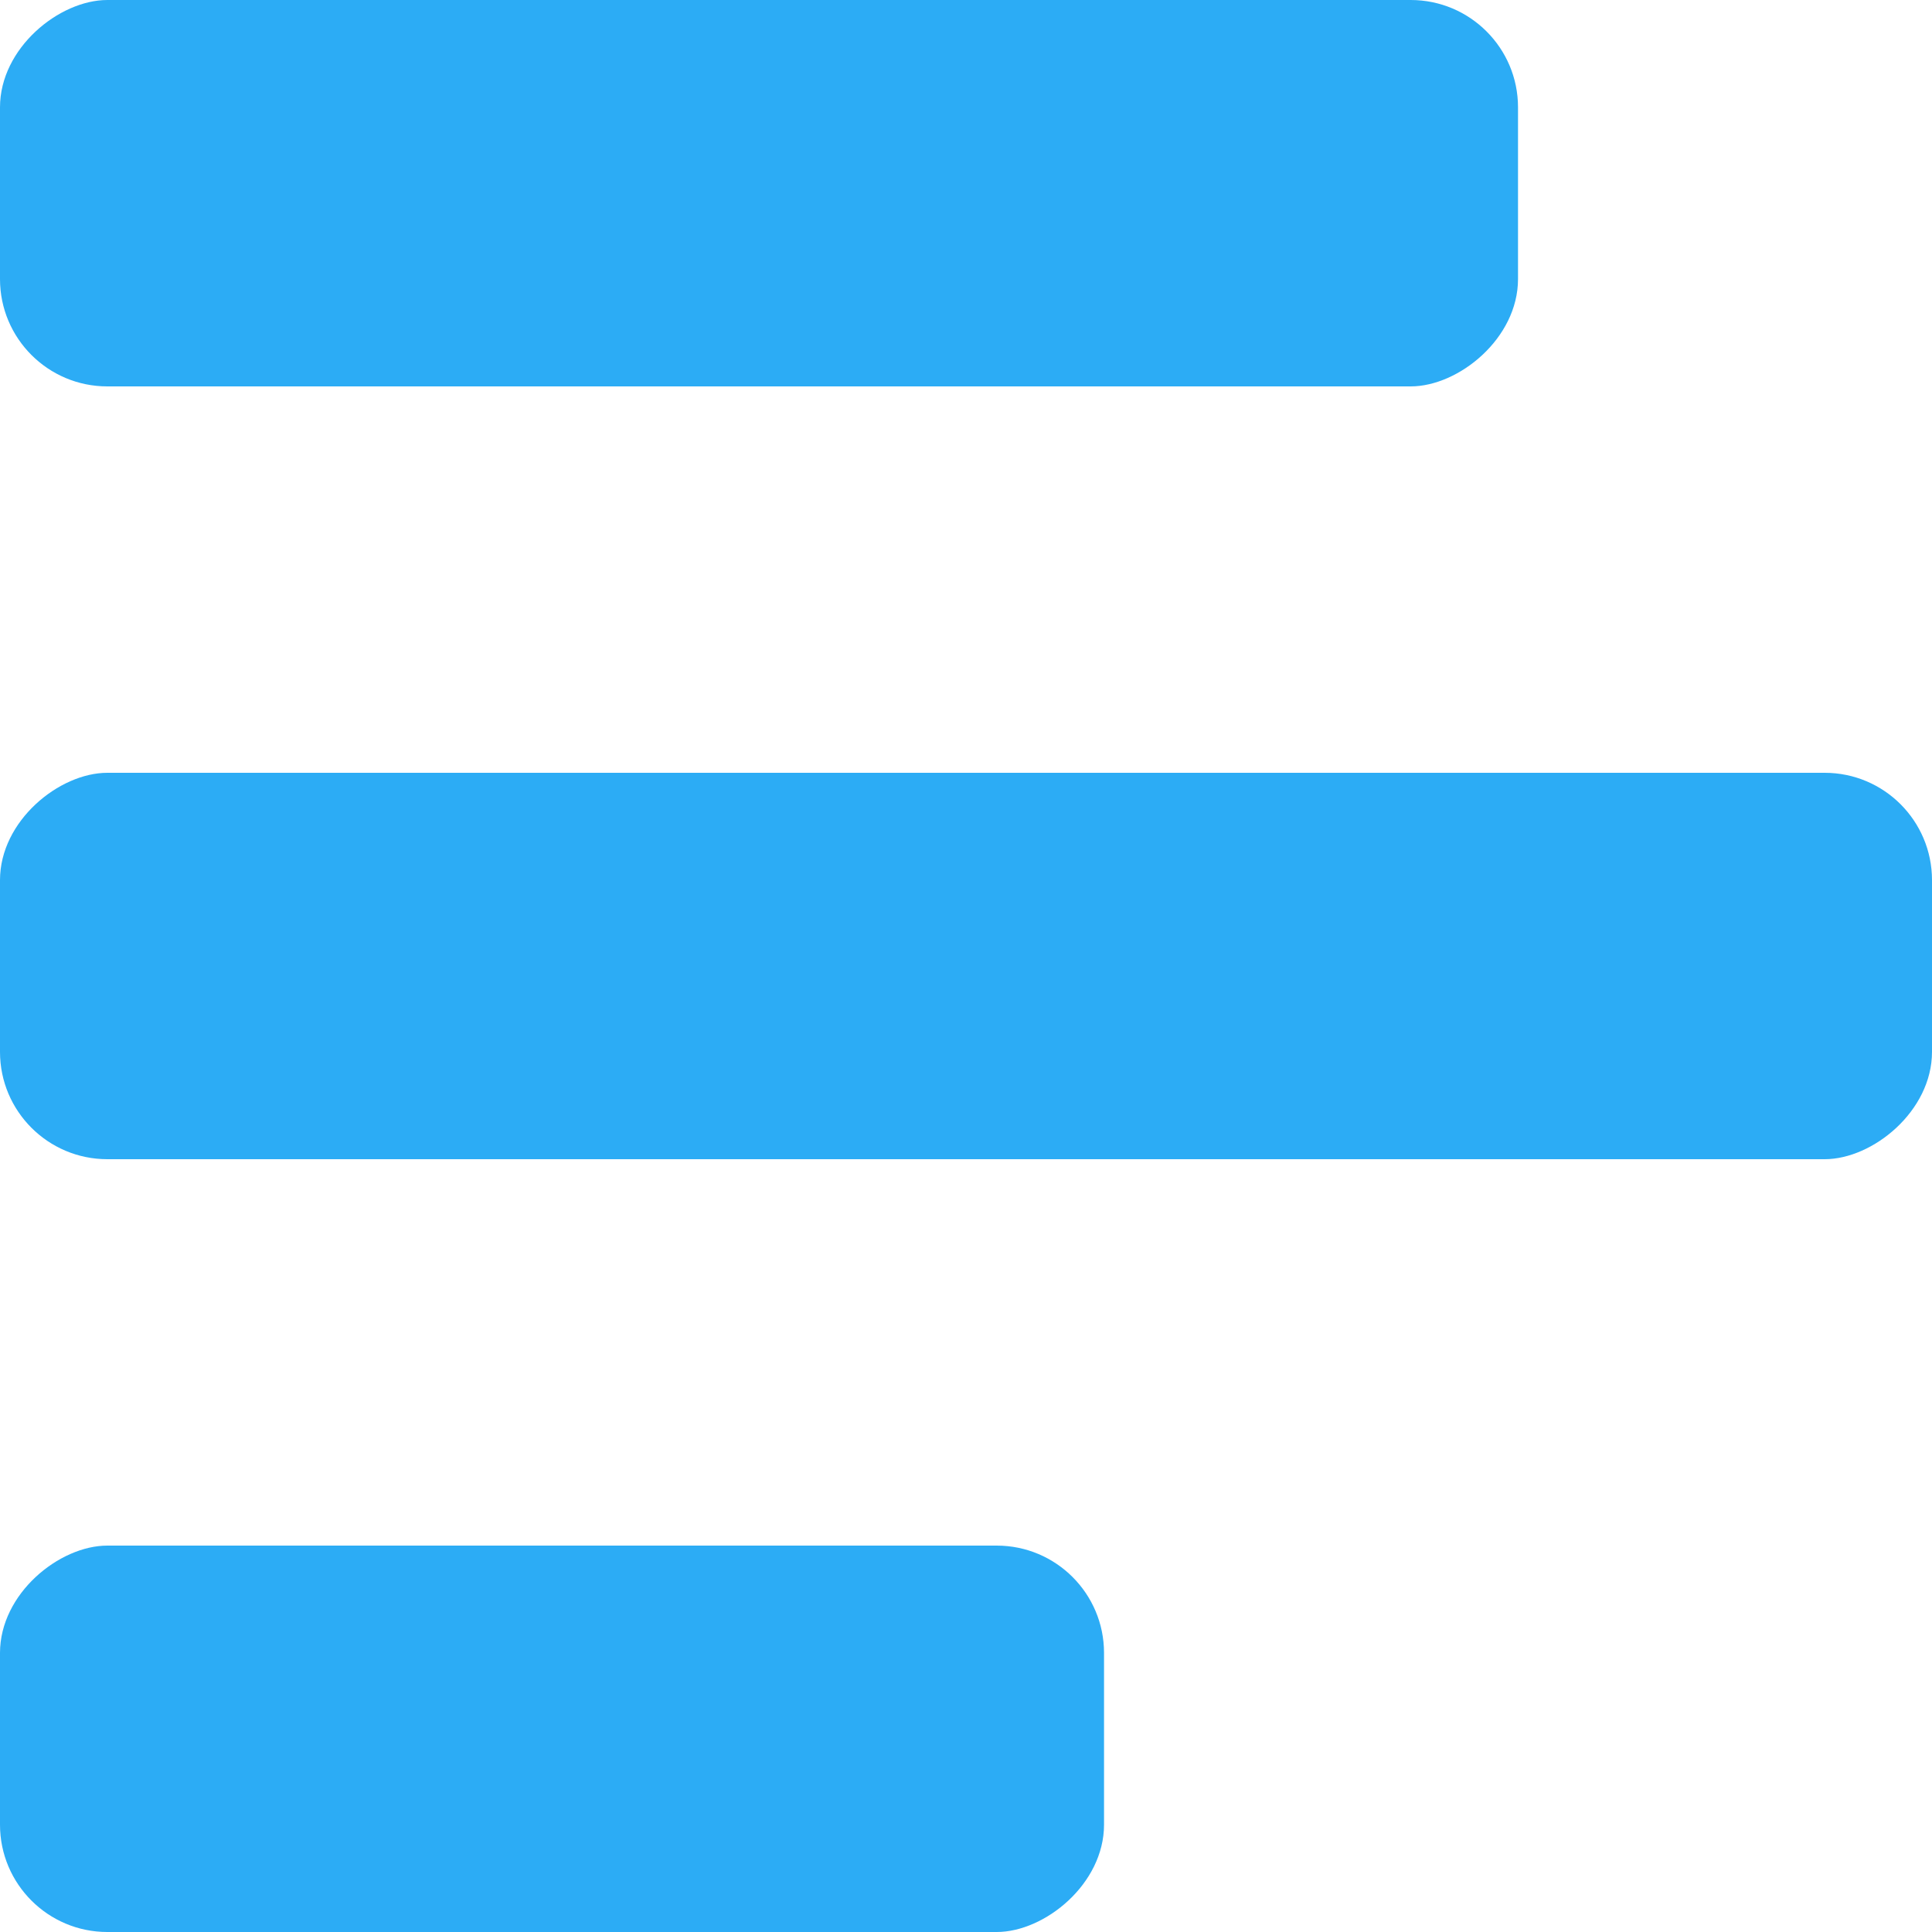
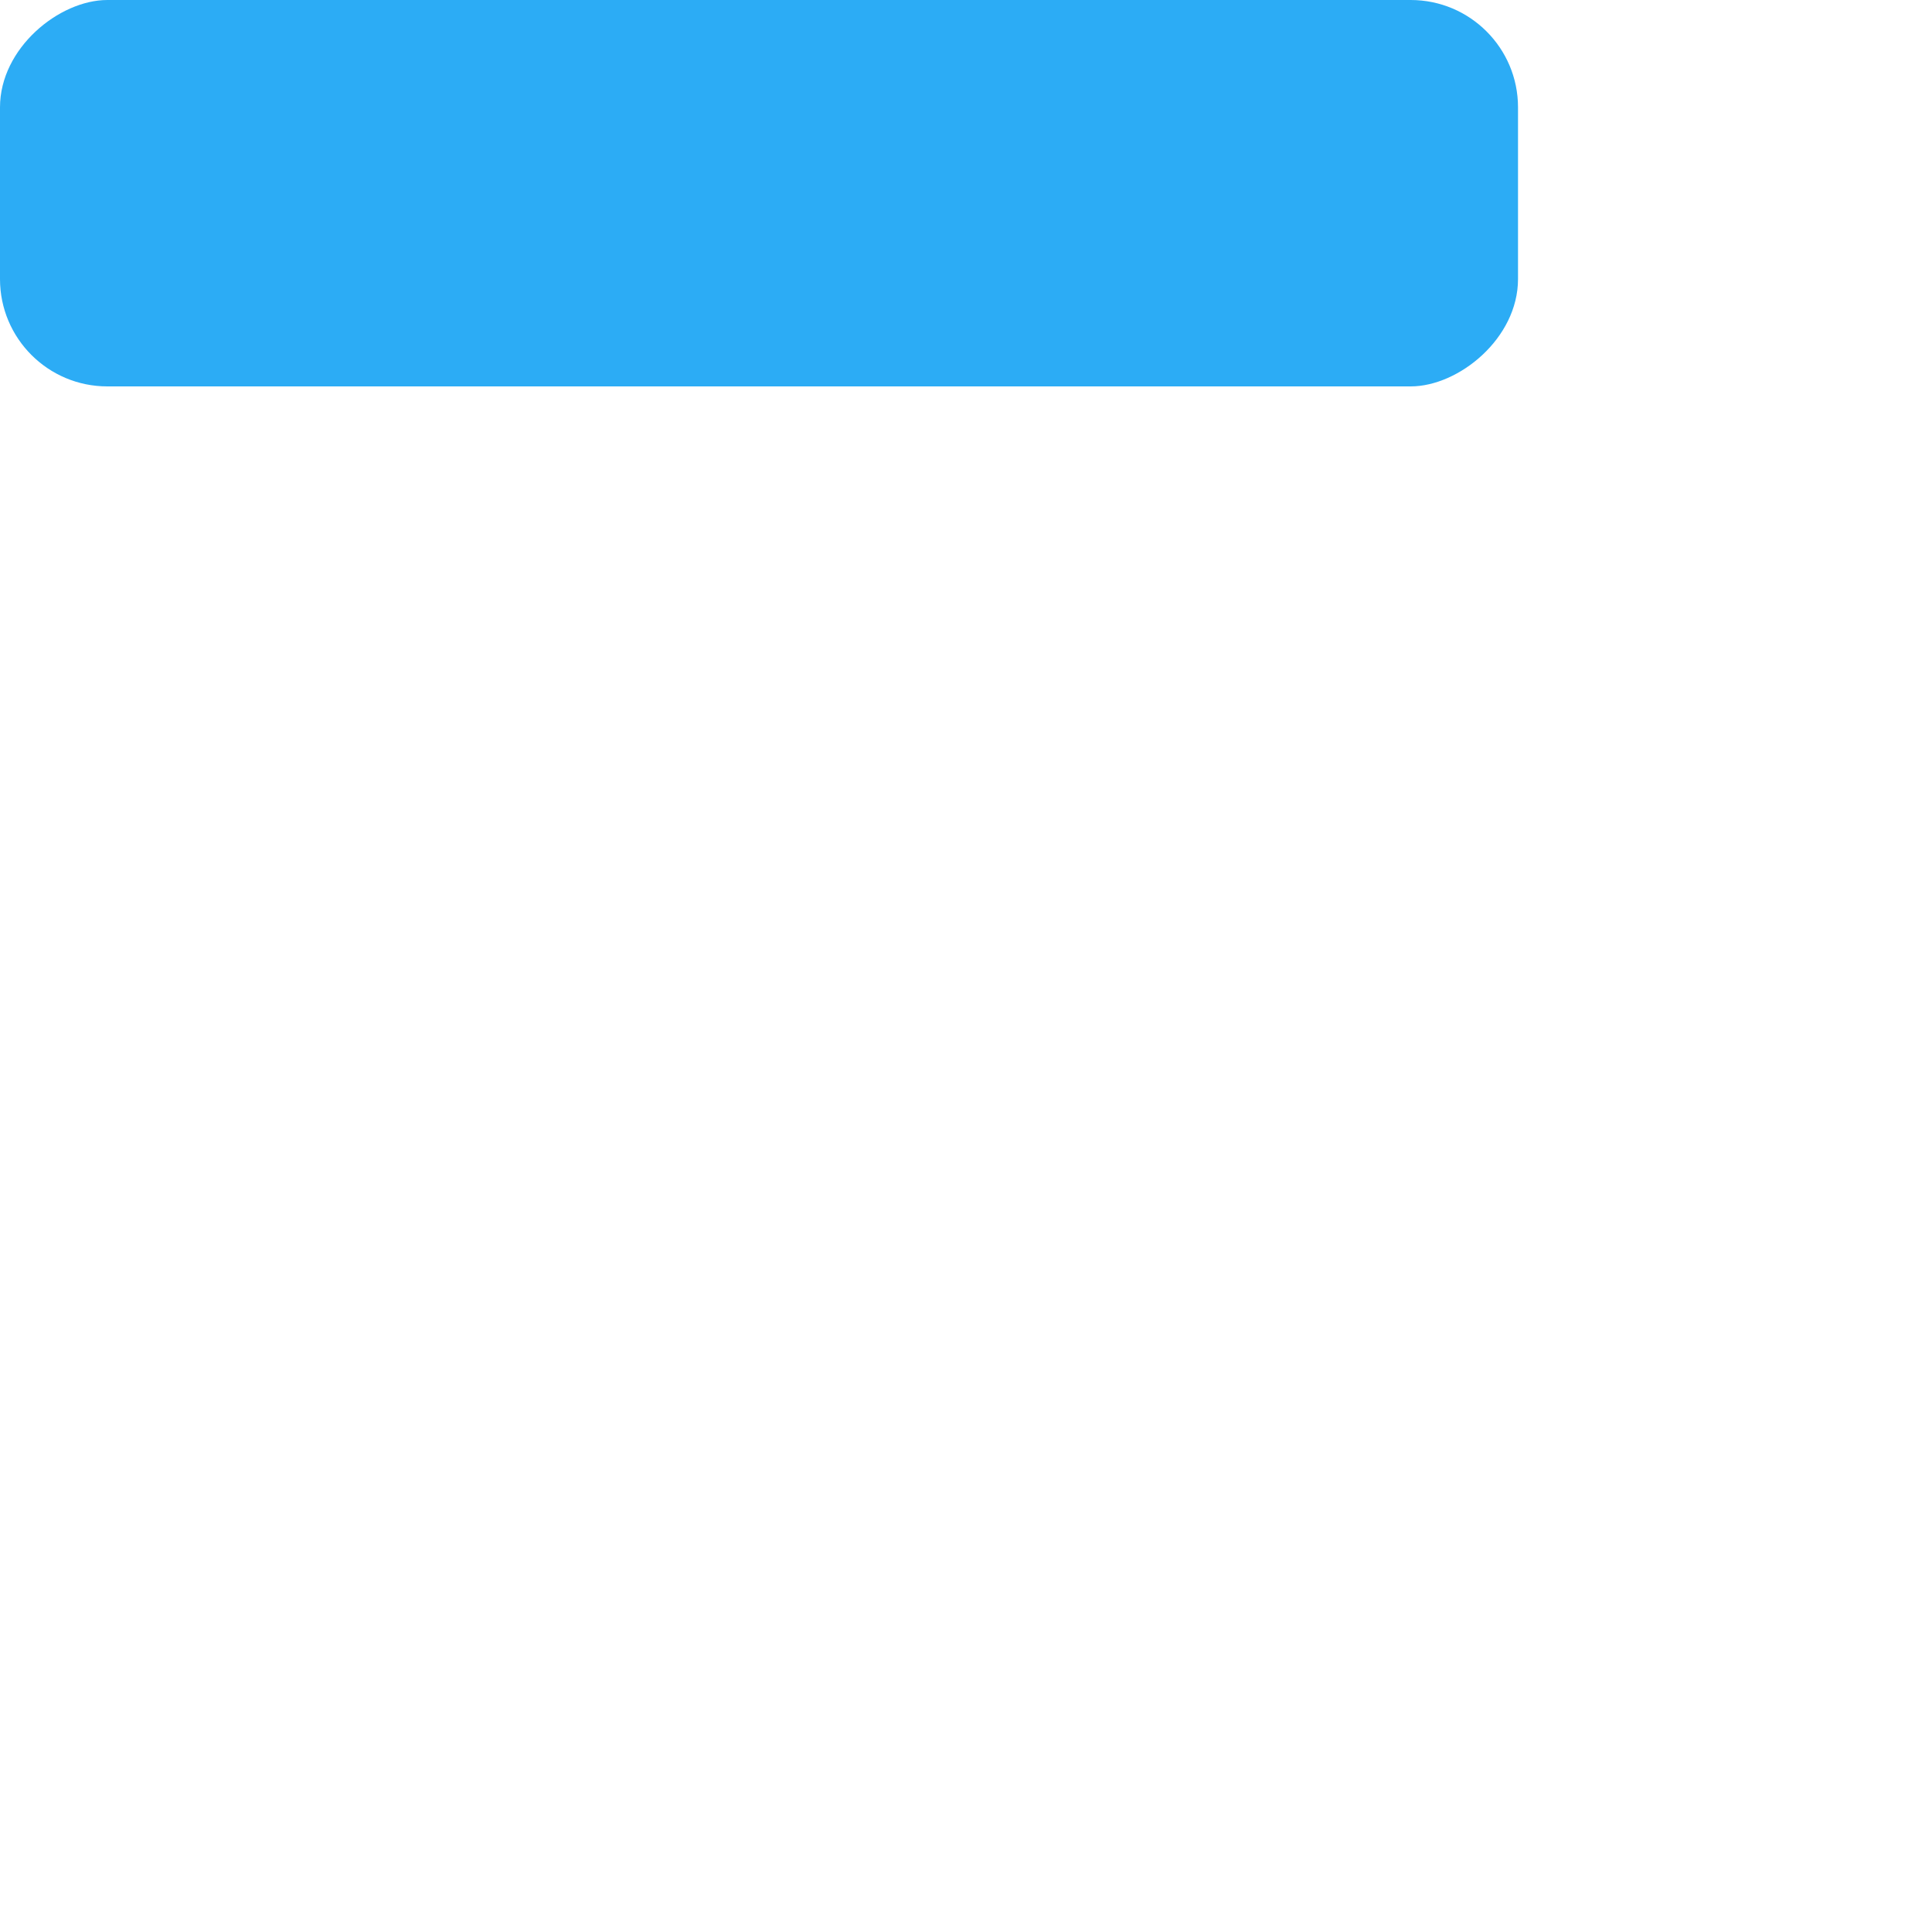
<svg xmlns="http://www.w3.org/2000/svg" width="18px" height="18px" viewBox="0 0 18 18" version="1.1">
  <title>Group 13</title>
  <desc>Created with Sketch.</desc>
  <defs />
  <g id="Page-1" stroke="none" stroke-width="1" fill="none" fill-rule="evenodd">
    <g id="文章专题---详情" transform="translate(-841, -537)" fill="#2CACF5">
      <g id="Header">
        <g id="Group-14" transform="translate(149, 422)">
          <g id="Table">
            <g id="Base">
              <g id="Group-16" transform="translate(0, 111)">
                <g id="Group-9" transform="translate(30, 0)">
                  <g id="Group-13" transform="translate(671, 13) rotate(-270) translate(-671, -13) translate(662, 4)">
                    <rect id="Rectangle-12" x="0" y="3.857" width="3.6" height="14.143" rx="1" />
-                     <rect id="Rectangle-12" x="7.2" y="0" width="3.6" height="18" rx="1" />
-                     <rect id="Rectangle-12" x="14.4" y="7.714" width="3.6" height="10.286" rx="1" />
                  </g>
                </g>
              </g>
            </g>
          </g>
        </g>
      </g>
    </g>
  </g>
</svg>